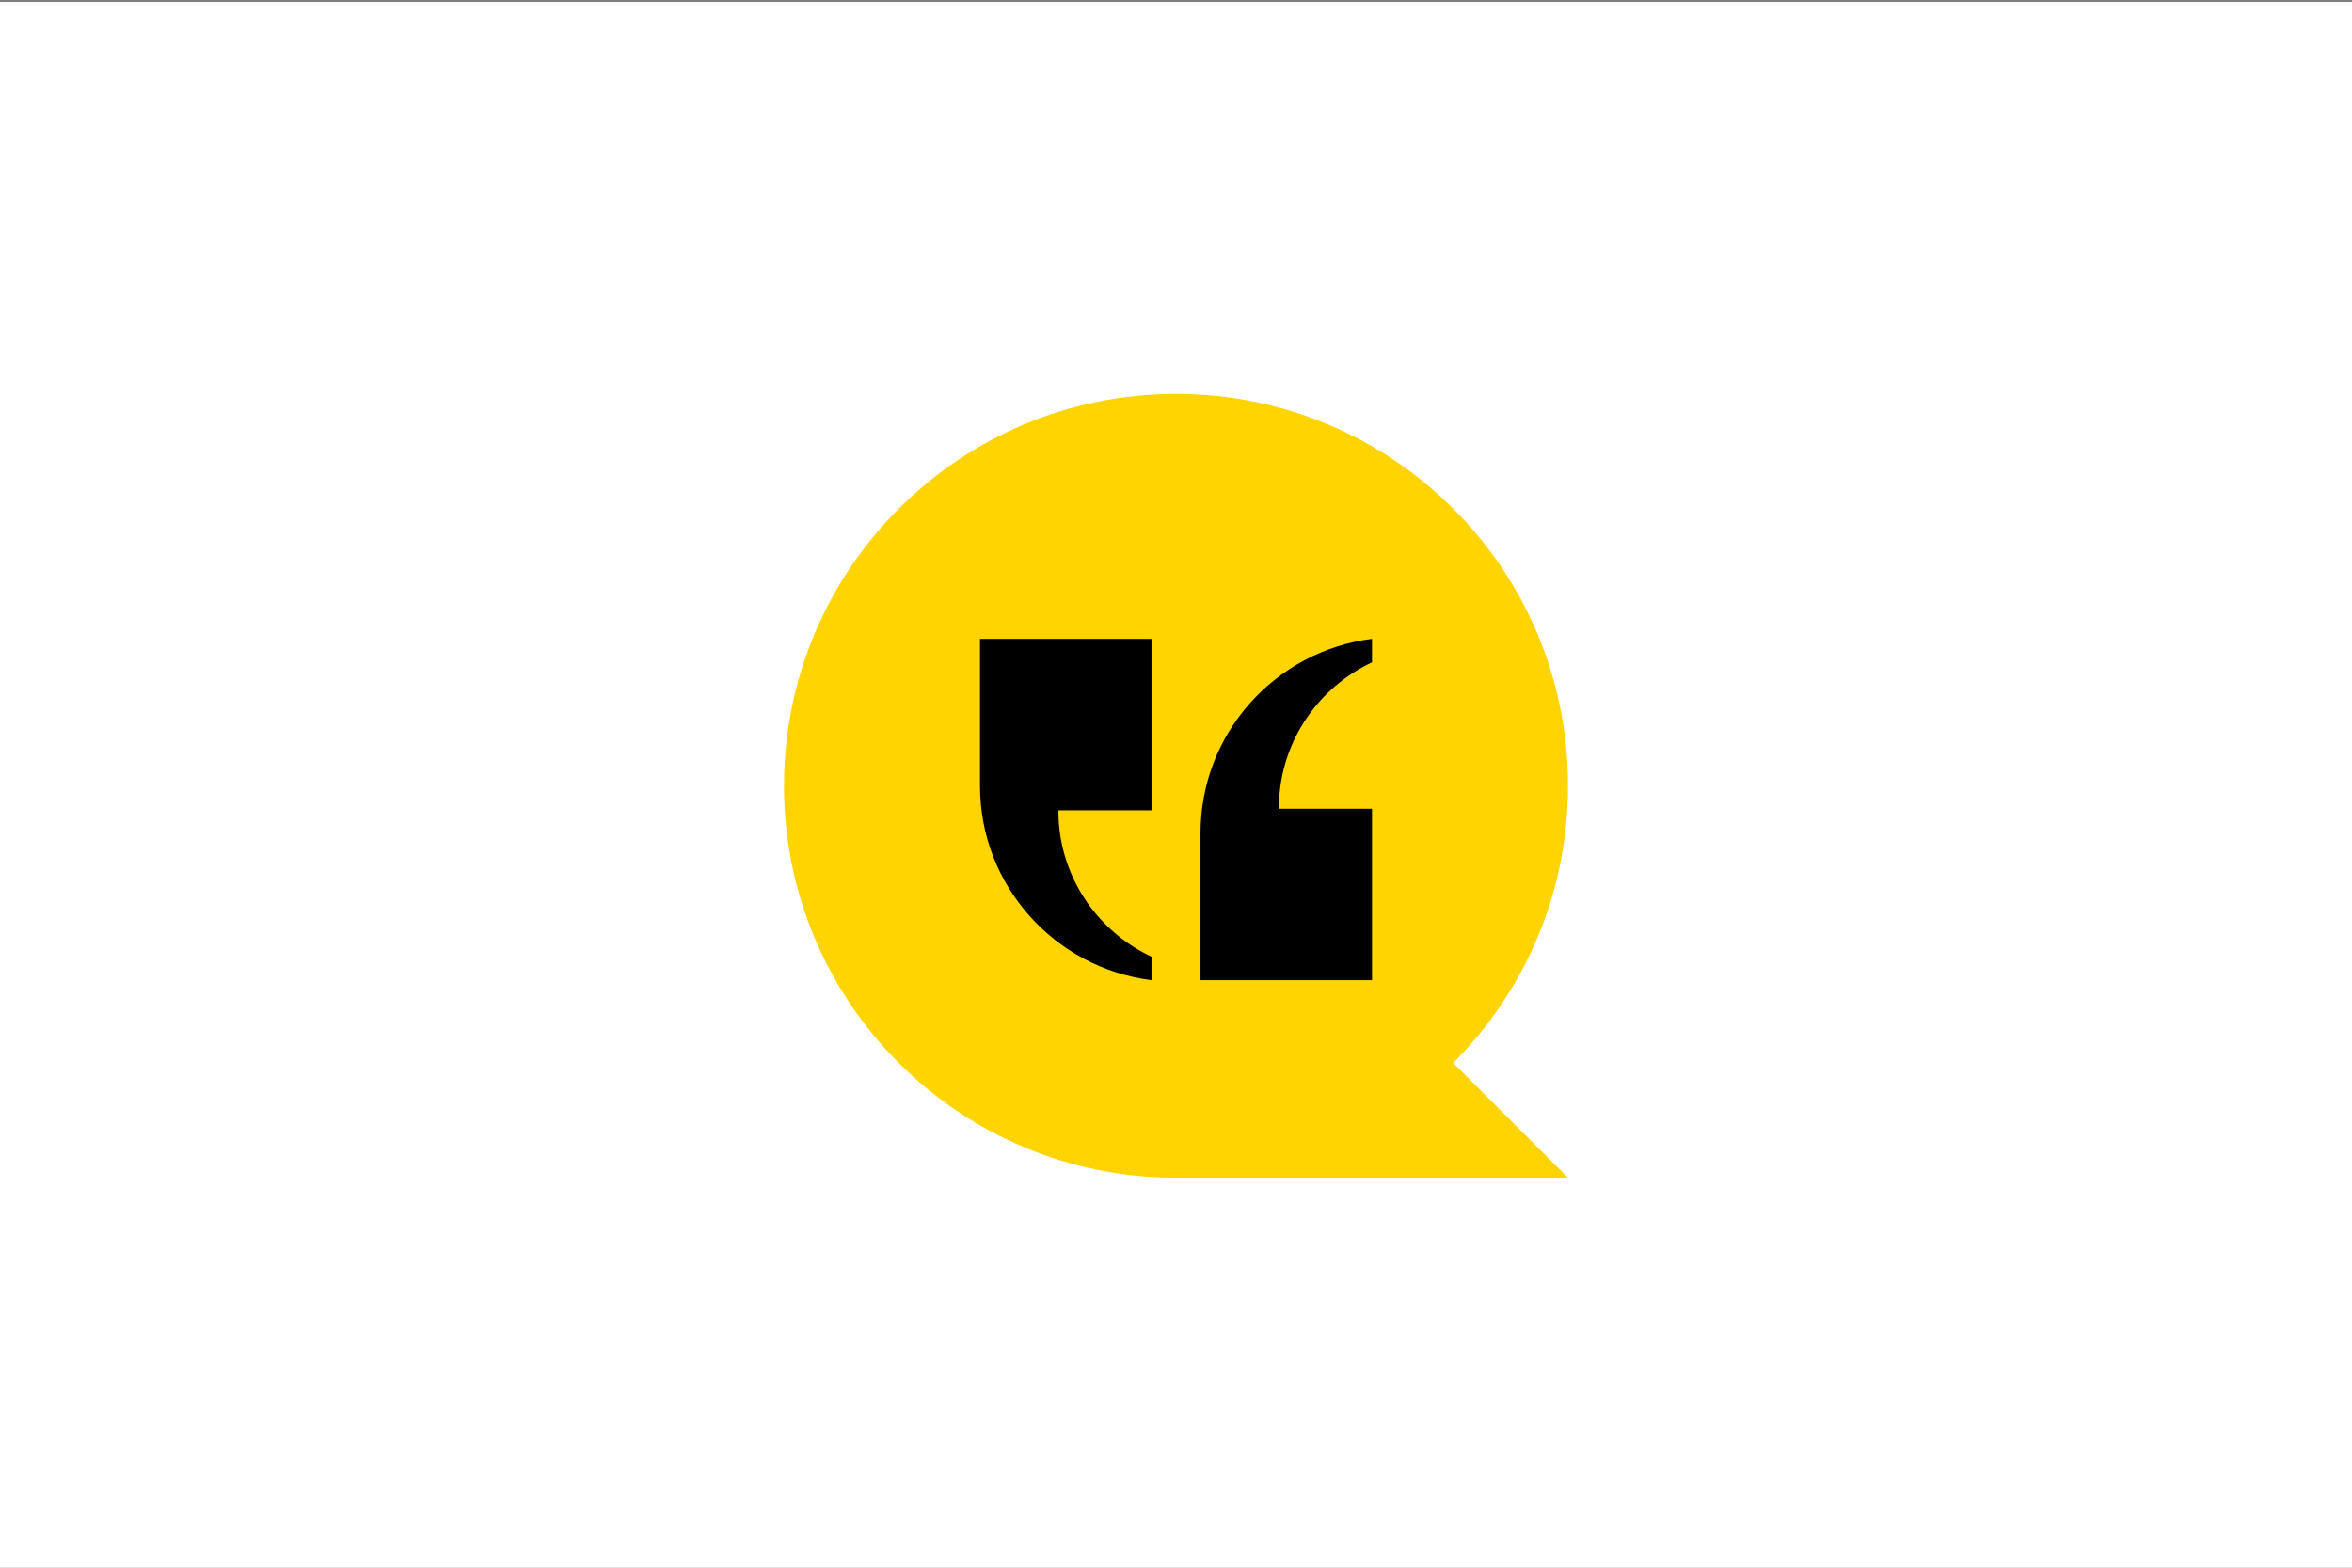
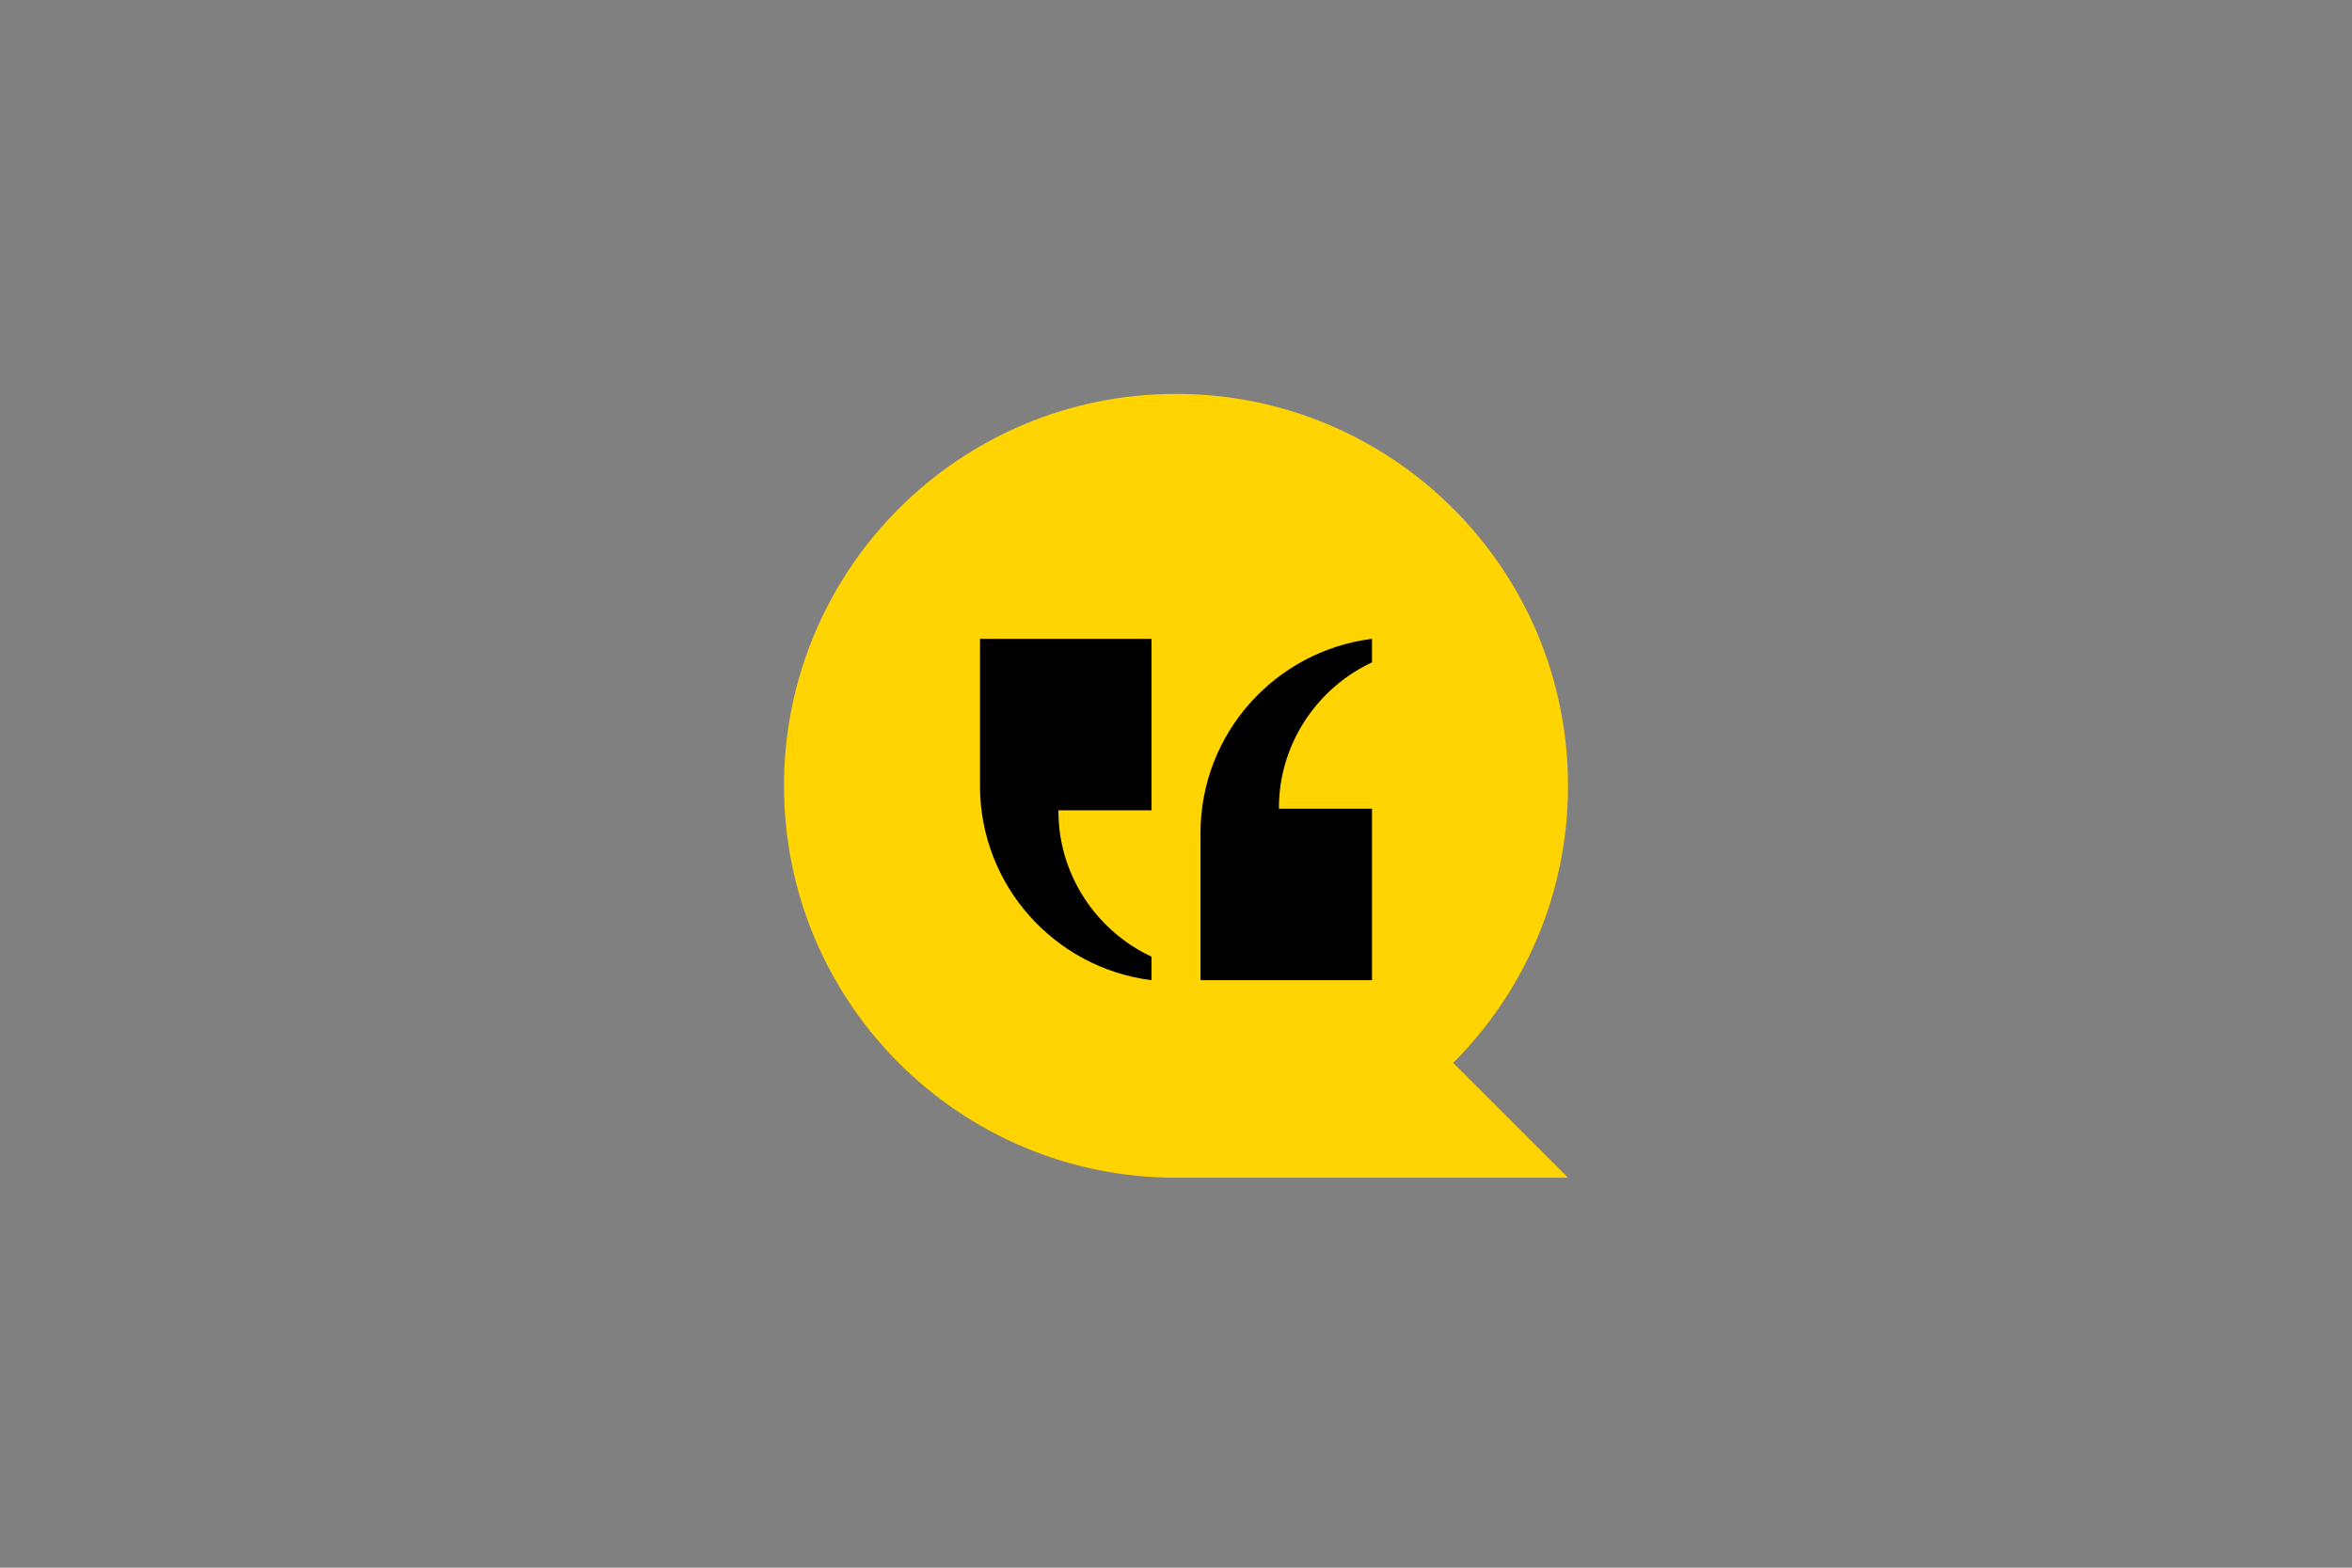
<svg xmlns="http://www.w3.org/2000/svg" version="1.1" id="Layer_1" x="0px" y="0px" viewBox="0 0 1200 800" style="enable-background:new 0 0 1200 800;" xml:space="preserve">
  <rect x="0" y="0" width="1200" height="800" fill="#808080" stroke="none" />
  <style type="text/css">
	.st0{fill:#FFFFFF;}
	.st1{fill:#FFD400;}
</style>
  <g>
-     <rect y="1" class="st0" width="1200" height="800" />
-   </g>
+     </g>
  <g>
    <g>
      <g>
        <path class="st1" d="M600,201c110.5,0,200,89.5,200,200c0,55.2-22.4,105.2-58.6,141.4L800,601H600c-110.5,0-200-89.5-200-200     C400,290.5,489.5,201,600,201z" />
      </g>
    </g>
    <g>
      <g>
        <path d="M500,326v75c0,51,38.2,93,87.5,99.2v-12c-24.5-11.5-42.4-34.6-46.6-62.2c-0.6-4.1-0.9-8.3-0.9-12.5h47.5V326H500z" />
      </g>
      <g>
        <path d="M612.5,500.2v-75c0-51,38.2-93,87.5-99.2v12c-24.5,11.5-42.4,34.6-46.6,62.2c-0.6,4.1-0.9,8.3-0.9,12.5H700v87.5H612.5z" />
      </g>
    </g>
  </g>
</svg>